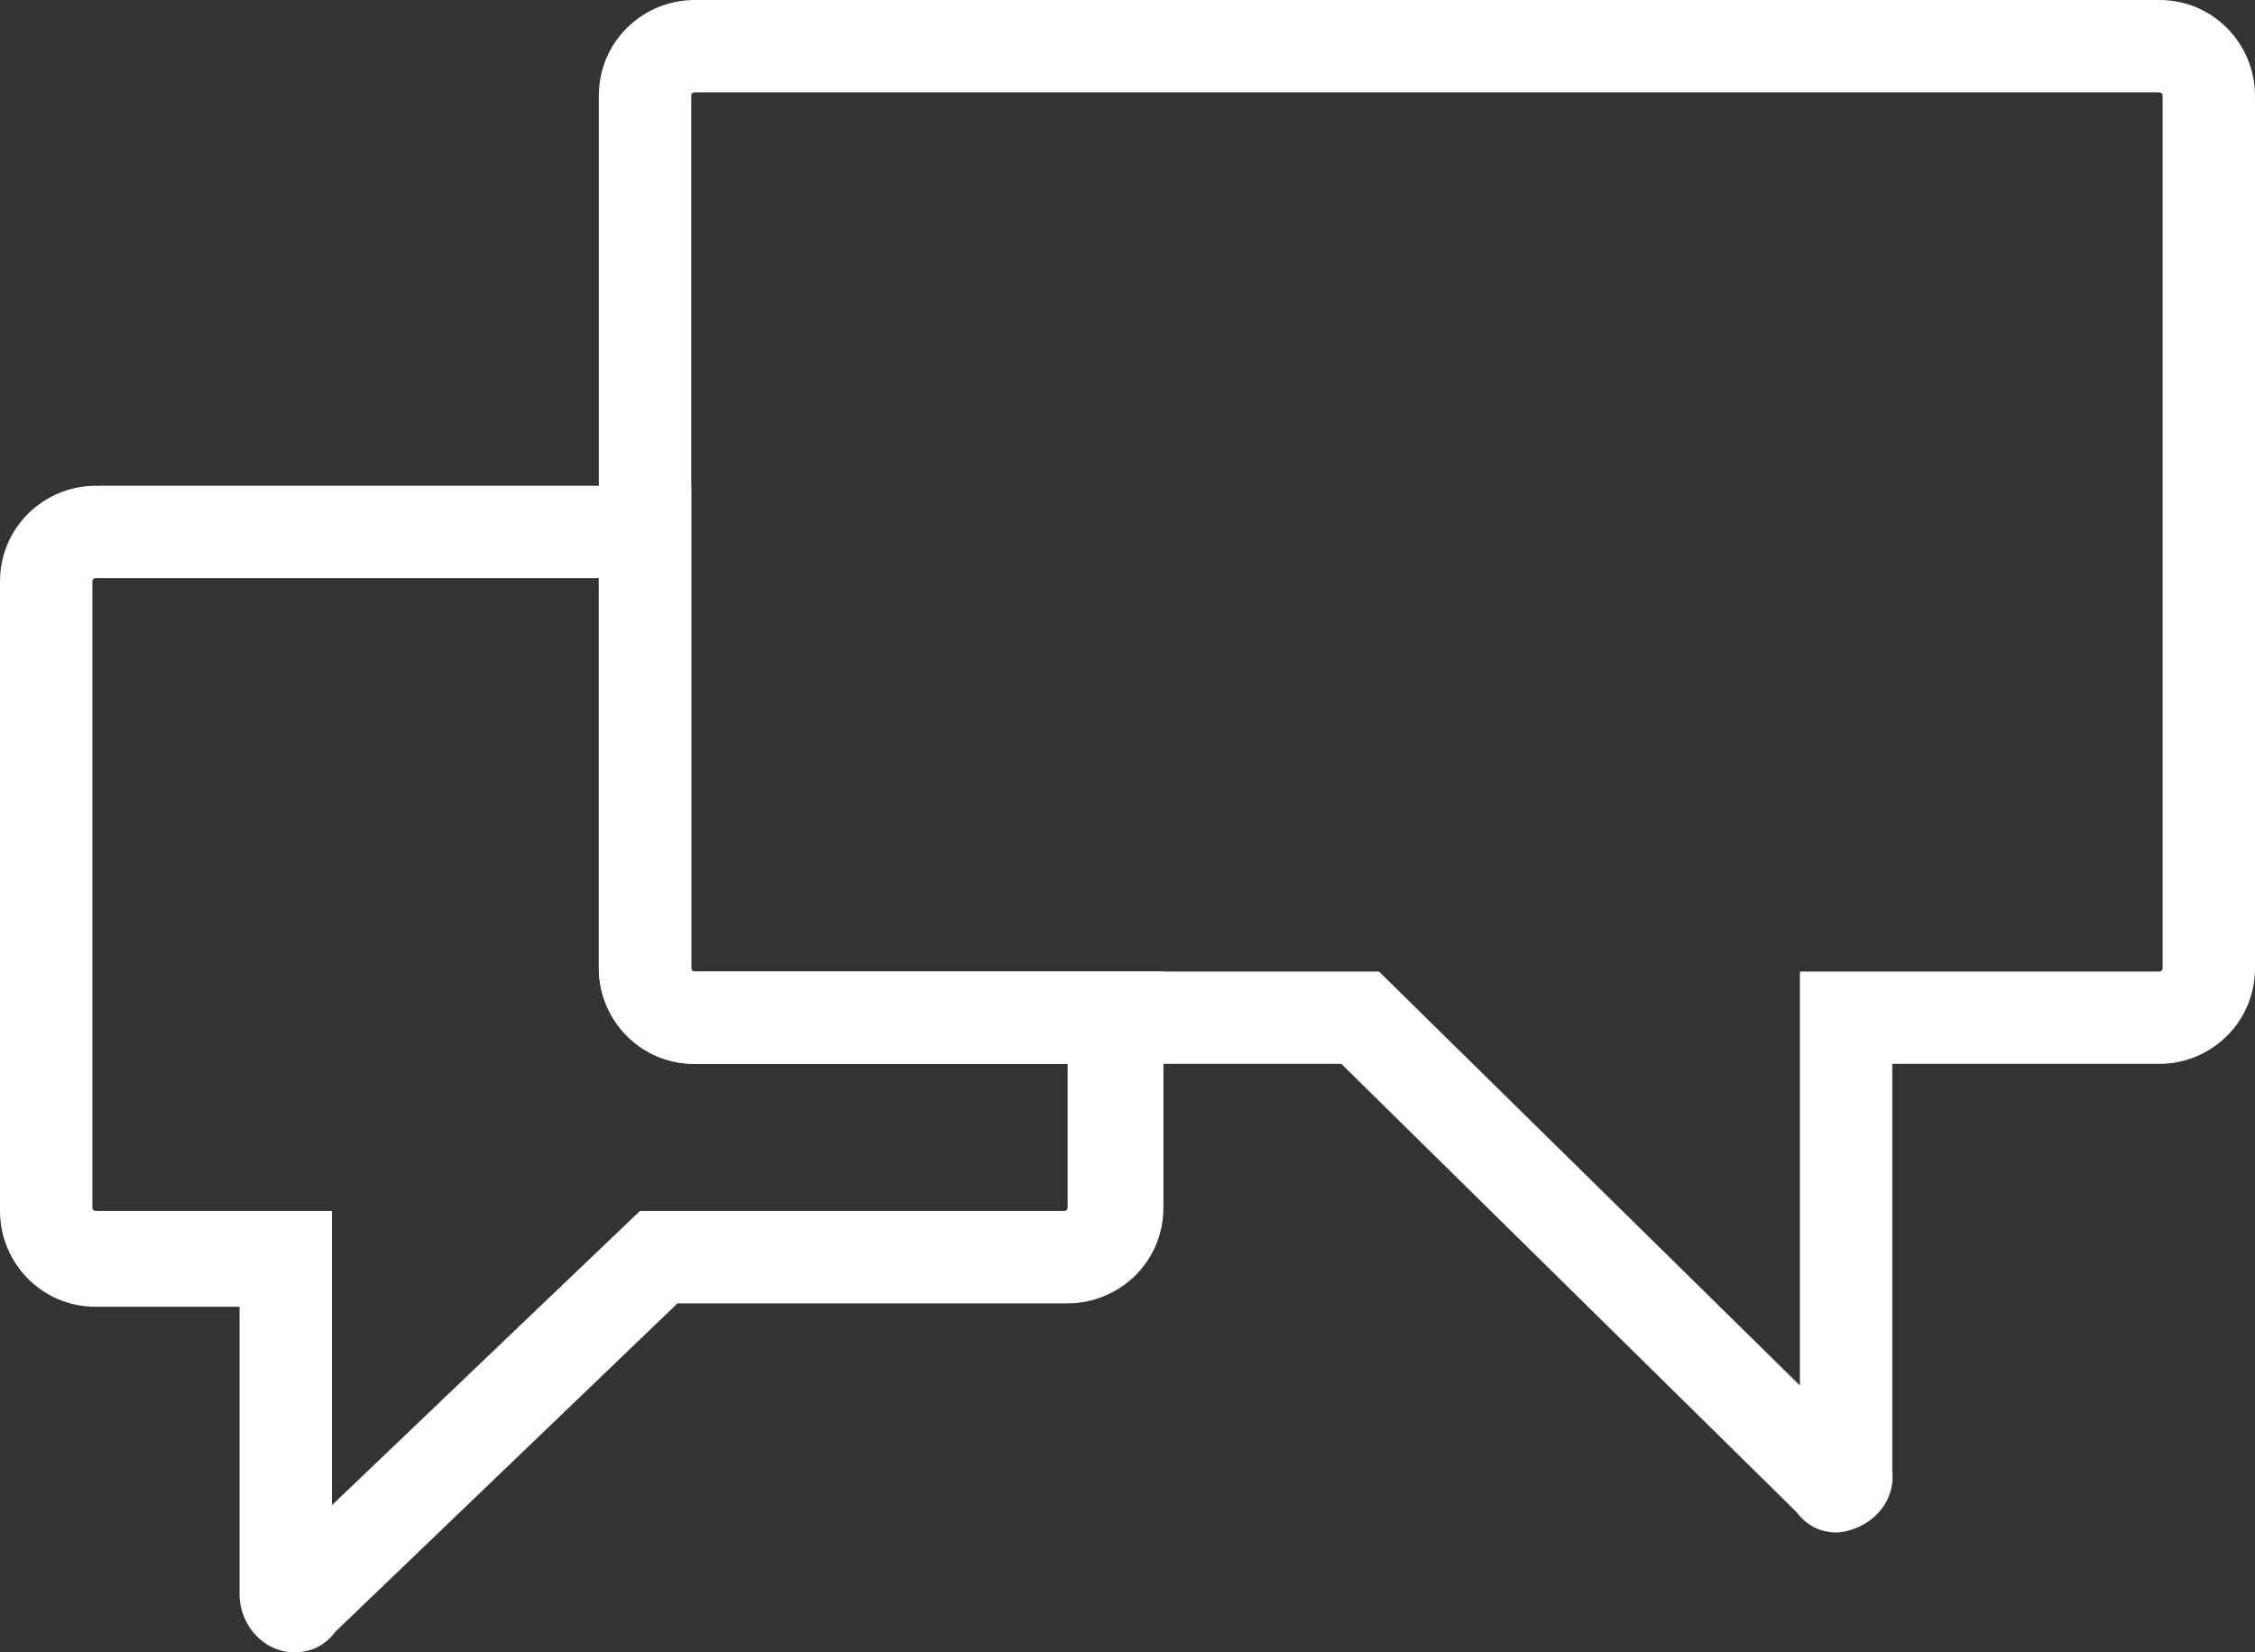
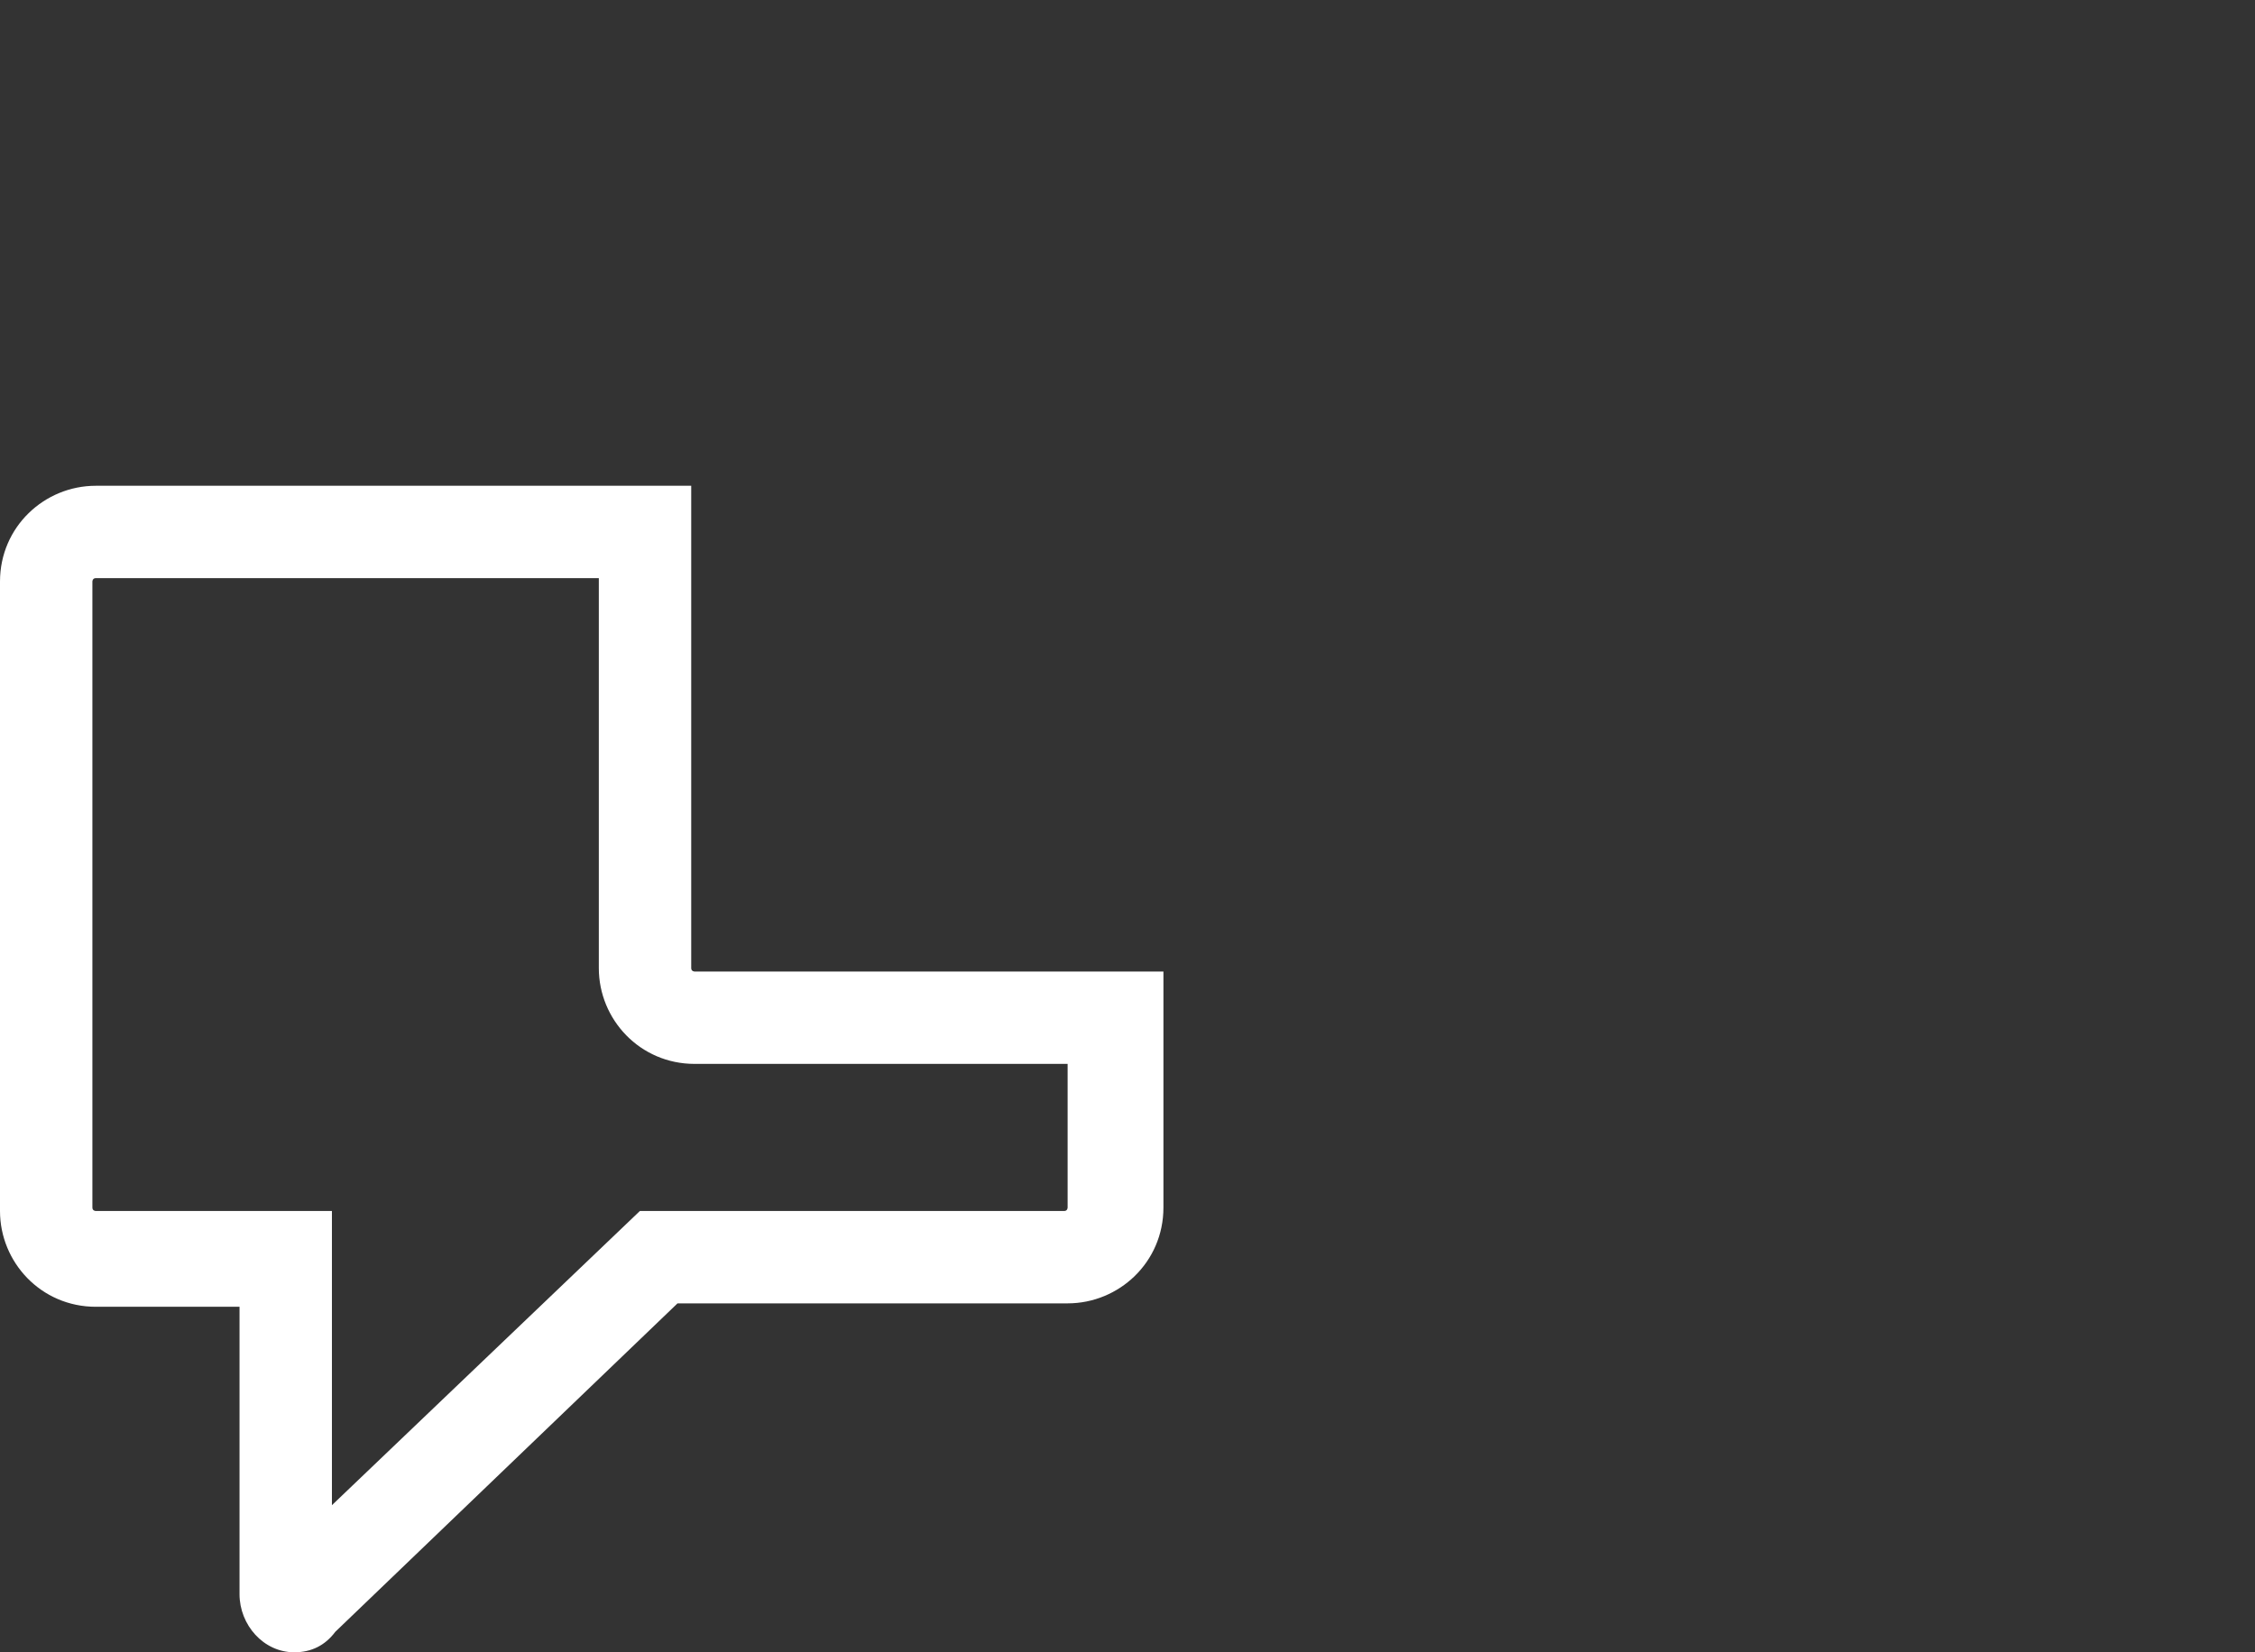
<svg xmlns="http://www.w3.org/2000/svg" version="1.1" id="Layer_1" x="0px" y="0px" viewBox="0 0 65.9 48.3" style="enable-background:new 0 0 65.9 48.3;" xml:space="preserve">
  <rect x="0" y="0" width="65.9" height="48.3" fill="#333333" stroke="none" />
  <style type="text/css">
	.st0{fill:#FFFFFF;}
</style>
  <title>hearpeersicon</title>
-   <path class="st0" d="M8.6,48.3c-0.9,0-1.6-0.8-1.6-1.7c0,0,0,0,0-0.1v-8.3H2.8c-1.6,0-2.8-1.3-2.8-2.8V17c0-1.6,1.3-2.8,2.8-2.8  h17.4v14.1c0,0.1,0.1,0.1,0.1,0.1H34v6.9c0,1.6-1.3,2.8-2.8,2.8H19.8l-10,9.6C9.5,48.1,9.1,48.3,8.6,48.3 M2.8,16.9  c-0.1,0-0.1,0.1-0.1,0.1v18.3c0,0.1,0.1,0.1,0.1,0.1h6.9v8.6l9-8.6h12.4c0.1,0,0.1-0.1,0.1-0.1v-4.2H20.3c-1.6,0-2.8-1.3-2.8-2.8  l0,0V16.9H2.8z" />
-   <path class="st0" d="M53.7,44.8c-0.5,0-0.9-0.2-1.2-0.6L39.2,31.1H20.3c-1.6,0-2.8-1.3-2.8-2.8l0,0V2.8c0-1.6,1.3-2.8,2.8-2.8h42.8  c1.6,0,2.8,1.3,2.8,2.8v25.5c0,1.6-1.3,2.8-2.8,2.8h-7.8V43C55.4,43.9,54.7,44.7,53.7,44.8C53.8,44.8,53.8,44.8,53.7,44.8 M20.3,2.7  c-0.1,0-0.1,0.1-0.1,0.1v25.5c0,0.1,0.1,0.1,0.1,0.1h20l12.3,12.1V28.4h10.5c0.1,0,0.1-0.1,0.1-0.1V2.8c0-0.1-0.1-0.1-0.1-0.1  L20.3,2.7z" />
+   <path class="st0" d="M8.6,48.3c-0.9,0-1.6-0.8-1.6-1.7c0,0,0,0,0-0.1v-8.3H2.8c-1.6,0-2.8-1.3-2.8-2.8V17c0-1.6,1.3-2.8,2.8-2.8  h17.4v14.1c0,0.1,0.1,0.1,0.1,0.1H34v6.9c0,1.6-1.3,2.8-2.8,2.8H19.8l-10,9.6C9.5,48.1,9.1,48.3,8.6,48.3 M2.8,16.9  c-0.1,0-0.1,0.1-0.1,0.1v18.3c0,0.1,0.1,0.1,0.1,0.1h6.9v8.6l9-8.6h12.4c0.1,0,0.1-0.1,0.1-0.1v-4.2H20.3c-1.6,0-2.8-1.3-2.8-2.8  l0,0V16.9H2.8" />
</svg>